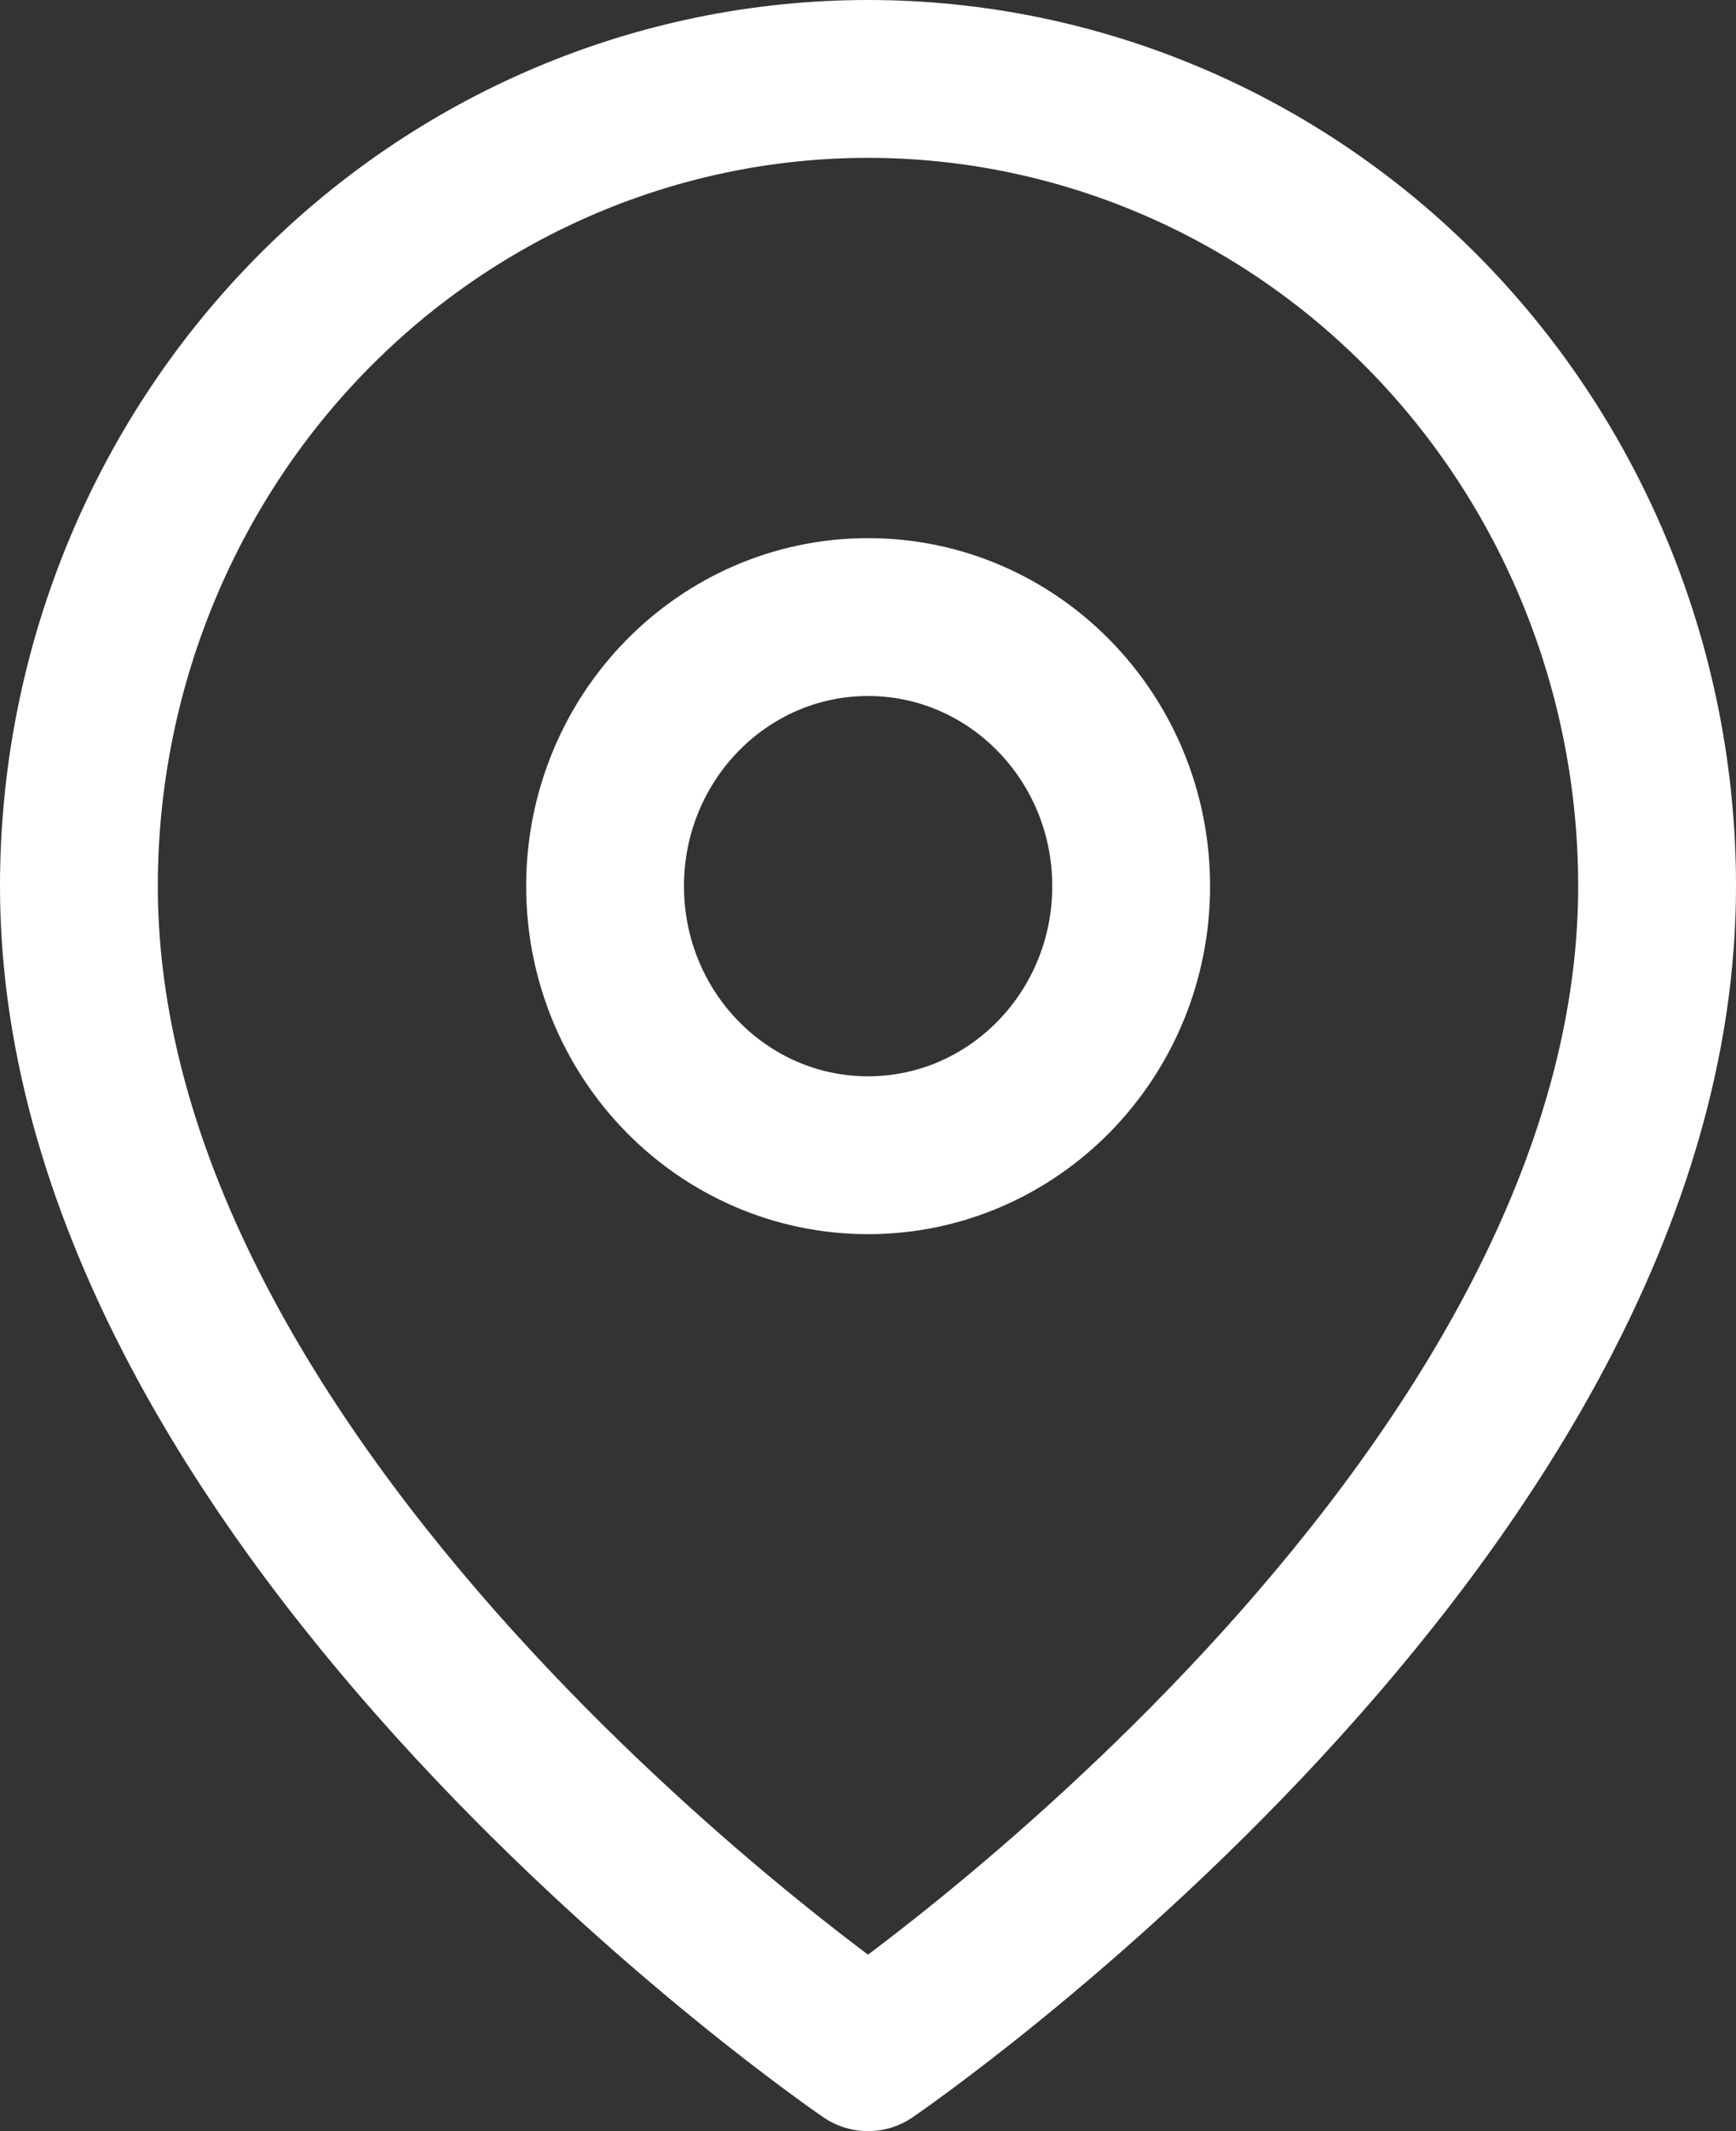
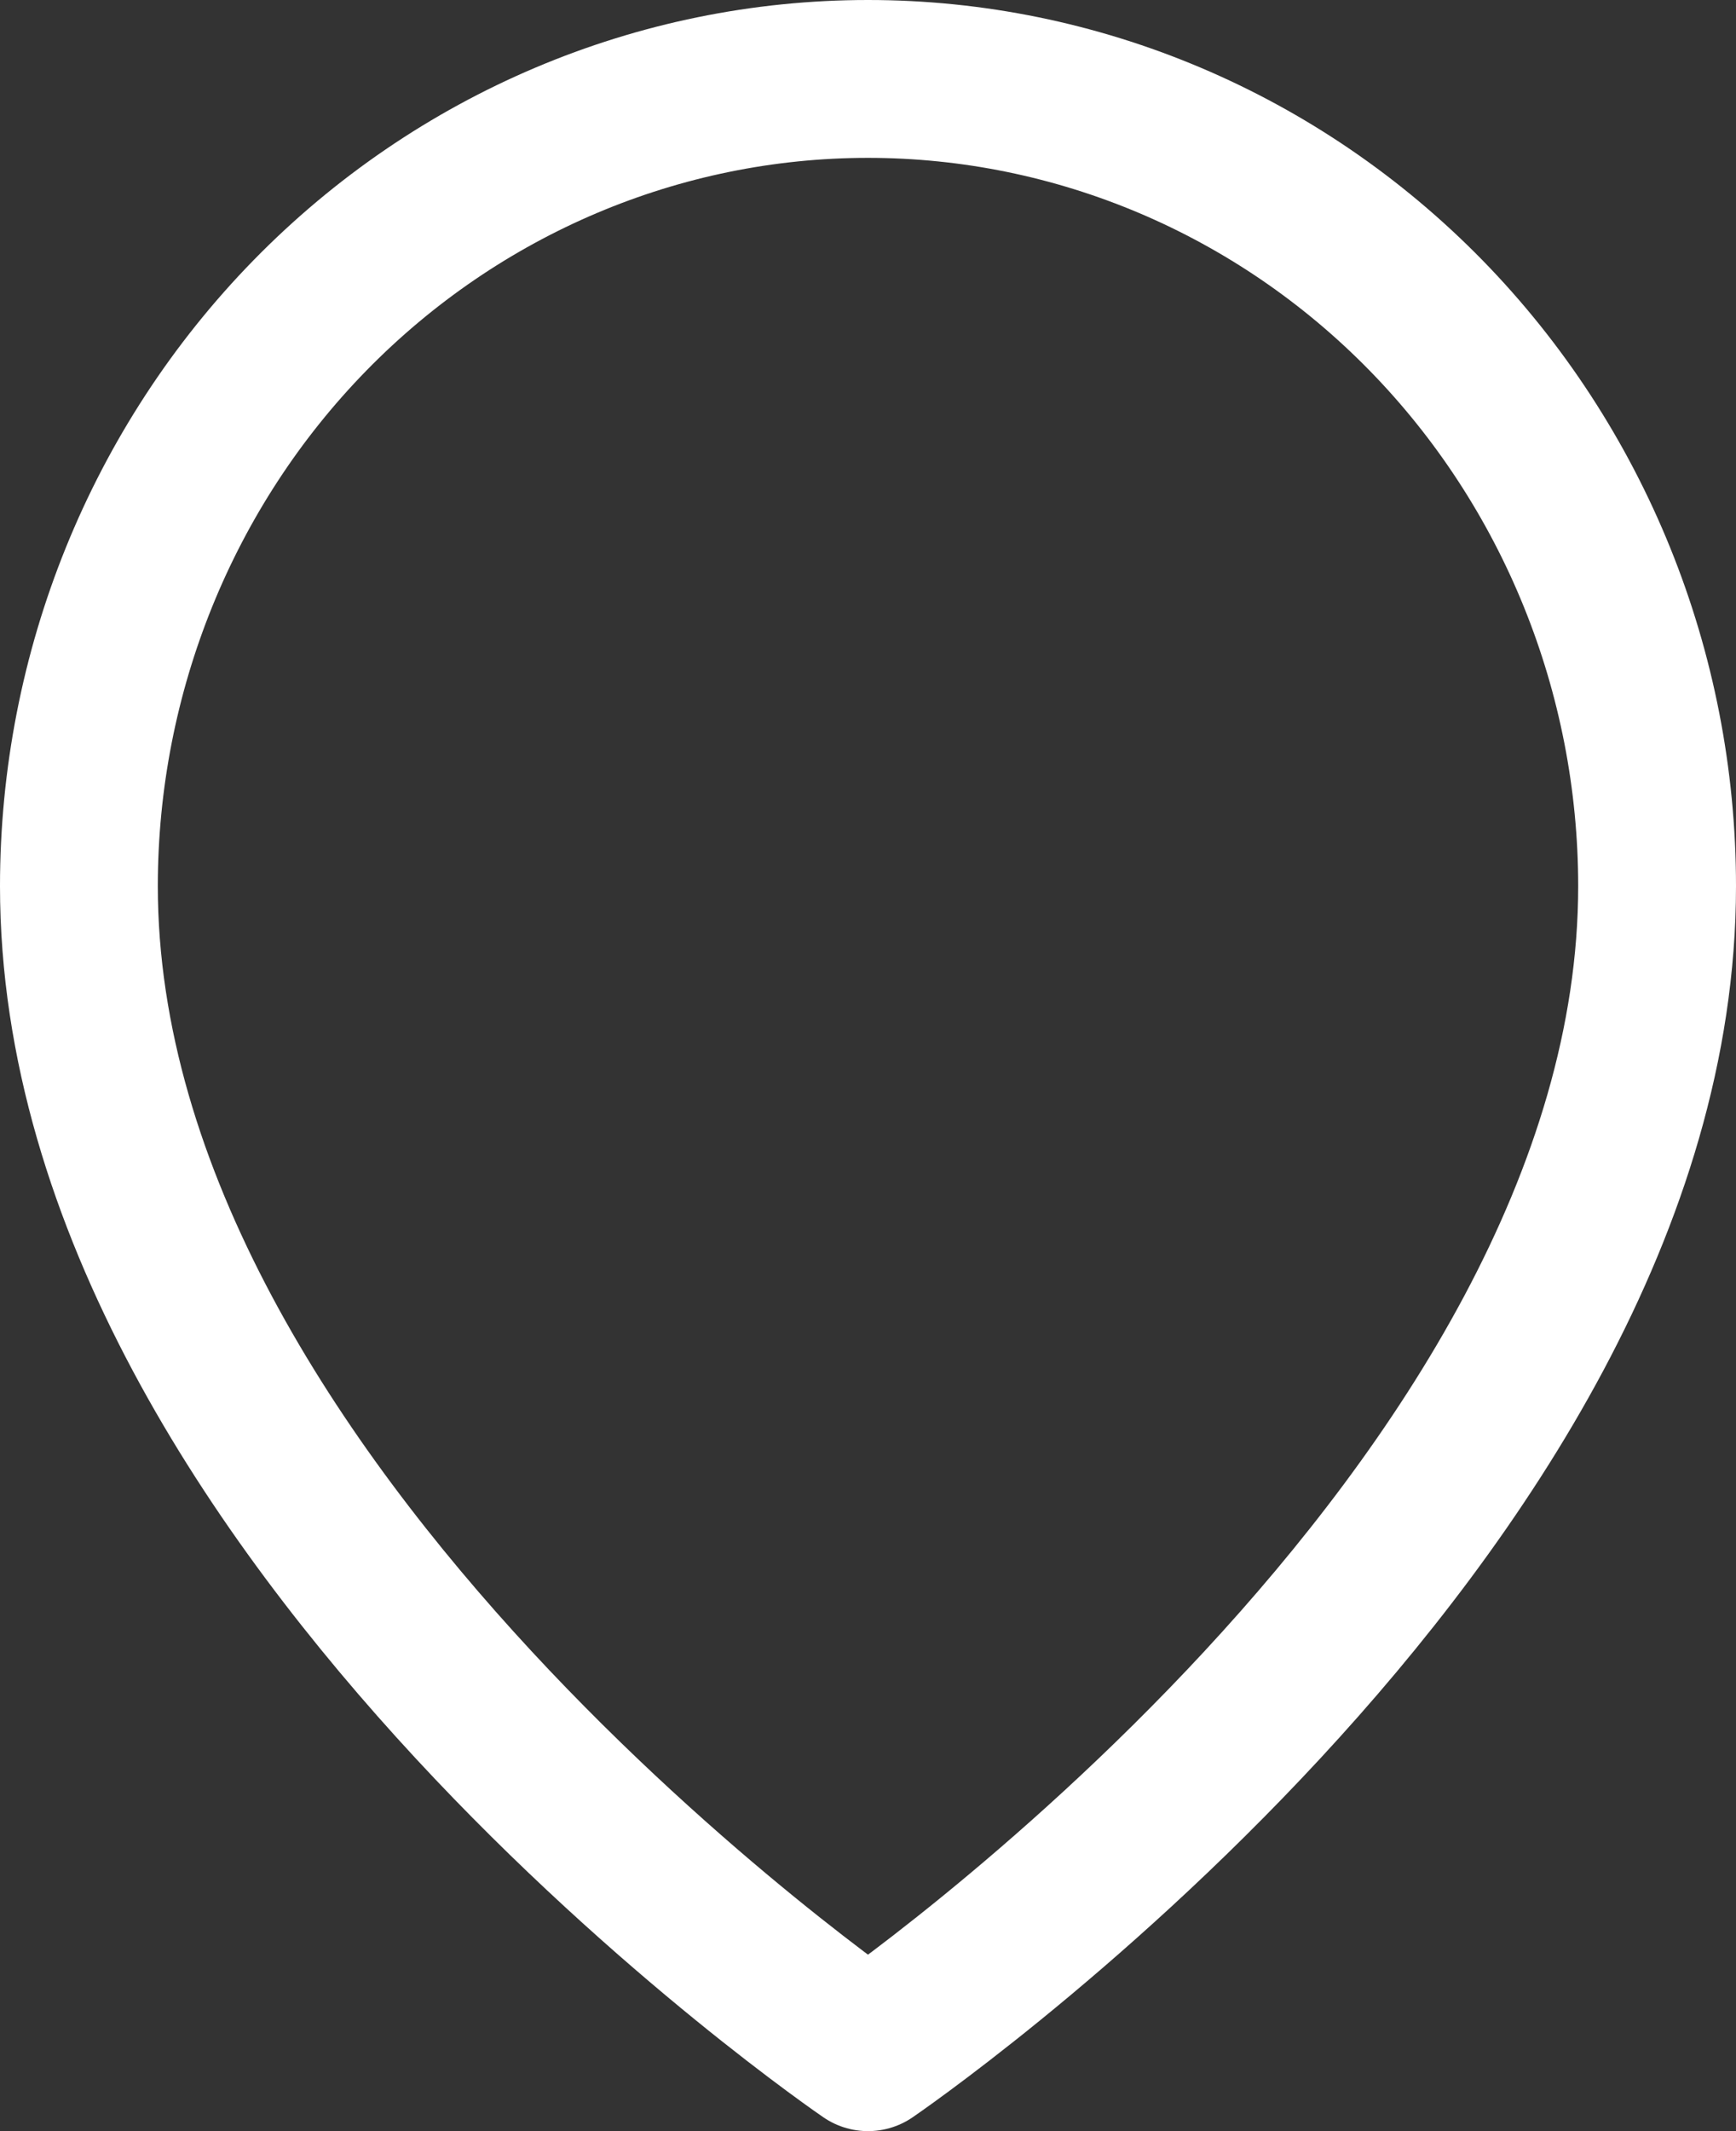
<svg xmlns="http://www.w3.org/2000/svg" width="22" height="27" viewBox="0 0 22 27" fill="none">
  <rect x="0" y="0" width="22" height="27" fill="#333333" stroke="none" />
  <path d="M21 11.227C21 19.182 11 26 11 26C11 26 1 19.182 1 11.227C1 8.515 2.054 5.913 3.929 3.995C5.804 2.078 8.348 1 11 1C13.652 1 16.196 2.078 18.071 3.995C19.946 5.913 21 8.515 21 11.227Z" stroke="white" stroke-width="2" stroke-linecap="round" stroke-linejoin="round" />
-   <path d="M11.001 14.636C12.842 14.636 14.335 13.11 14.335 11.227C14.335 9.345 12.842 7.818 11.001 7.818C9.16 7.818 7.668 9.345 7.668 11.227C7.668 13.11 9.16 14.636 11.001 14.636Z" stroke="white" stroke-width="2" stroke-linecap="round" stroke-linejoin="round" />
</svg>